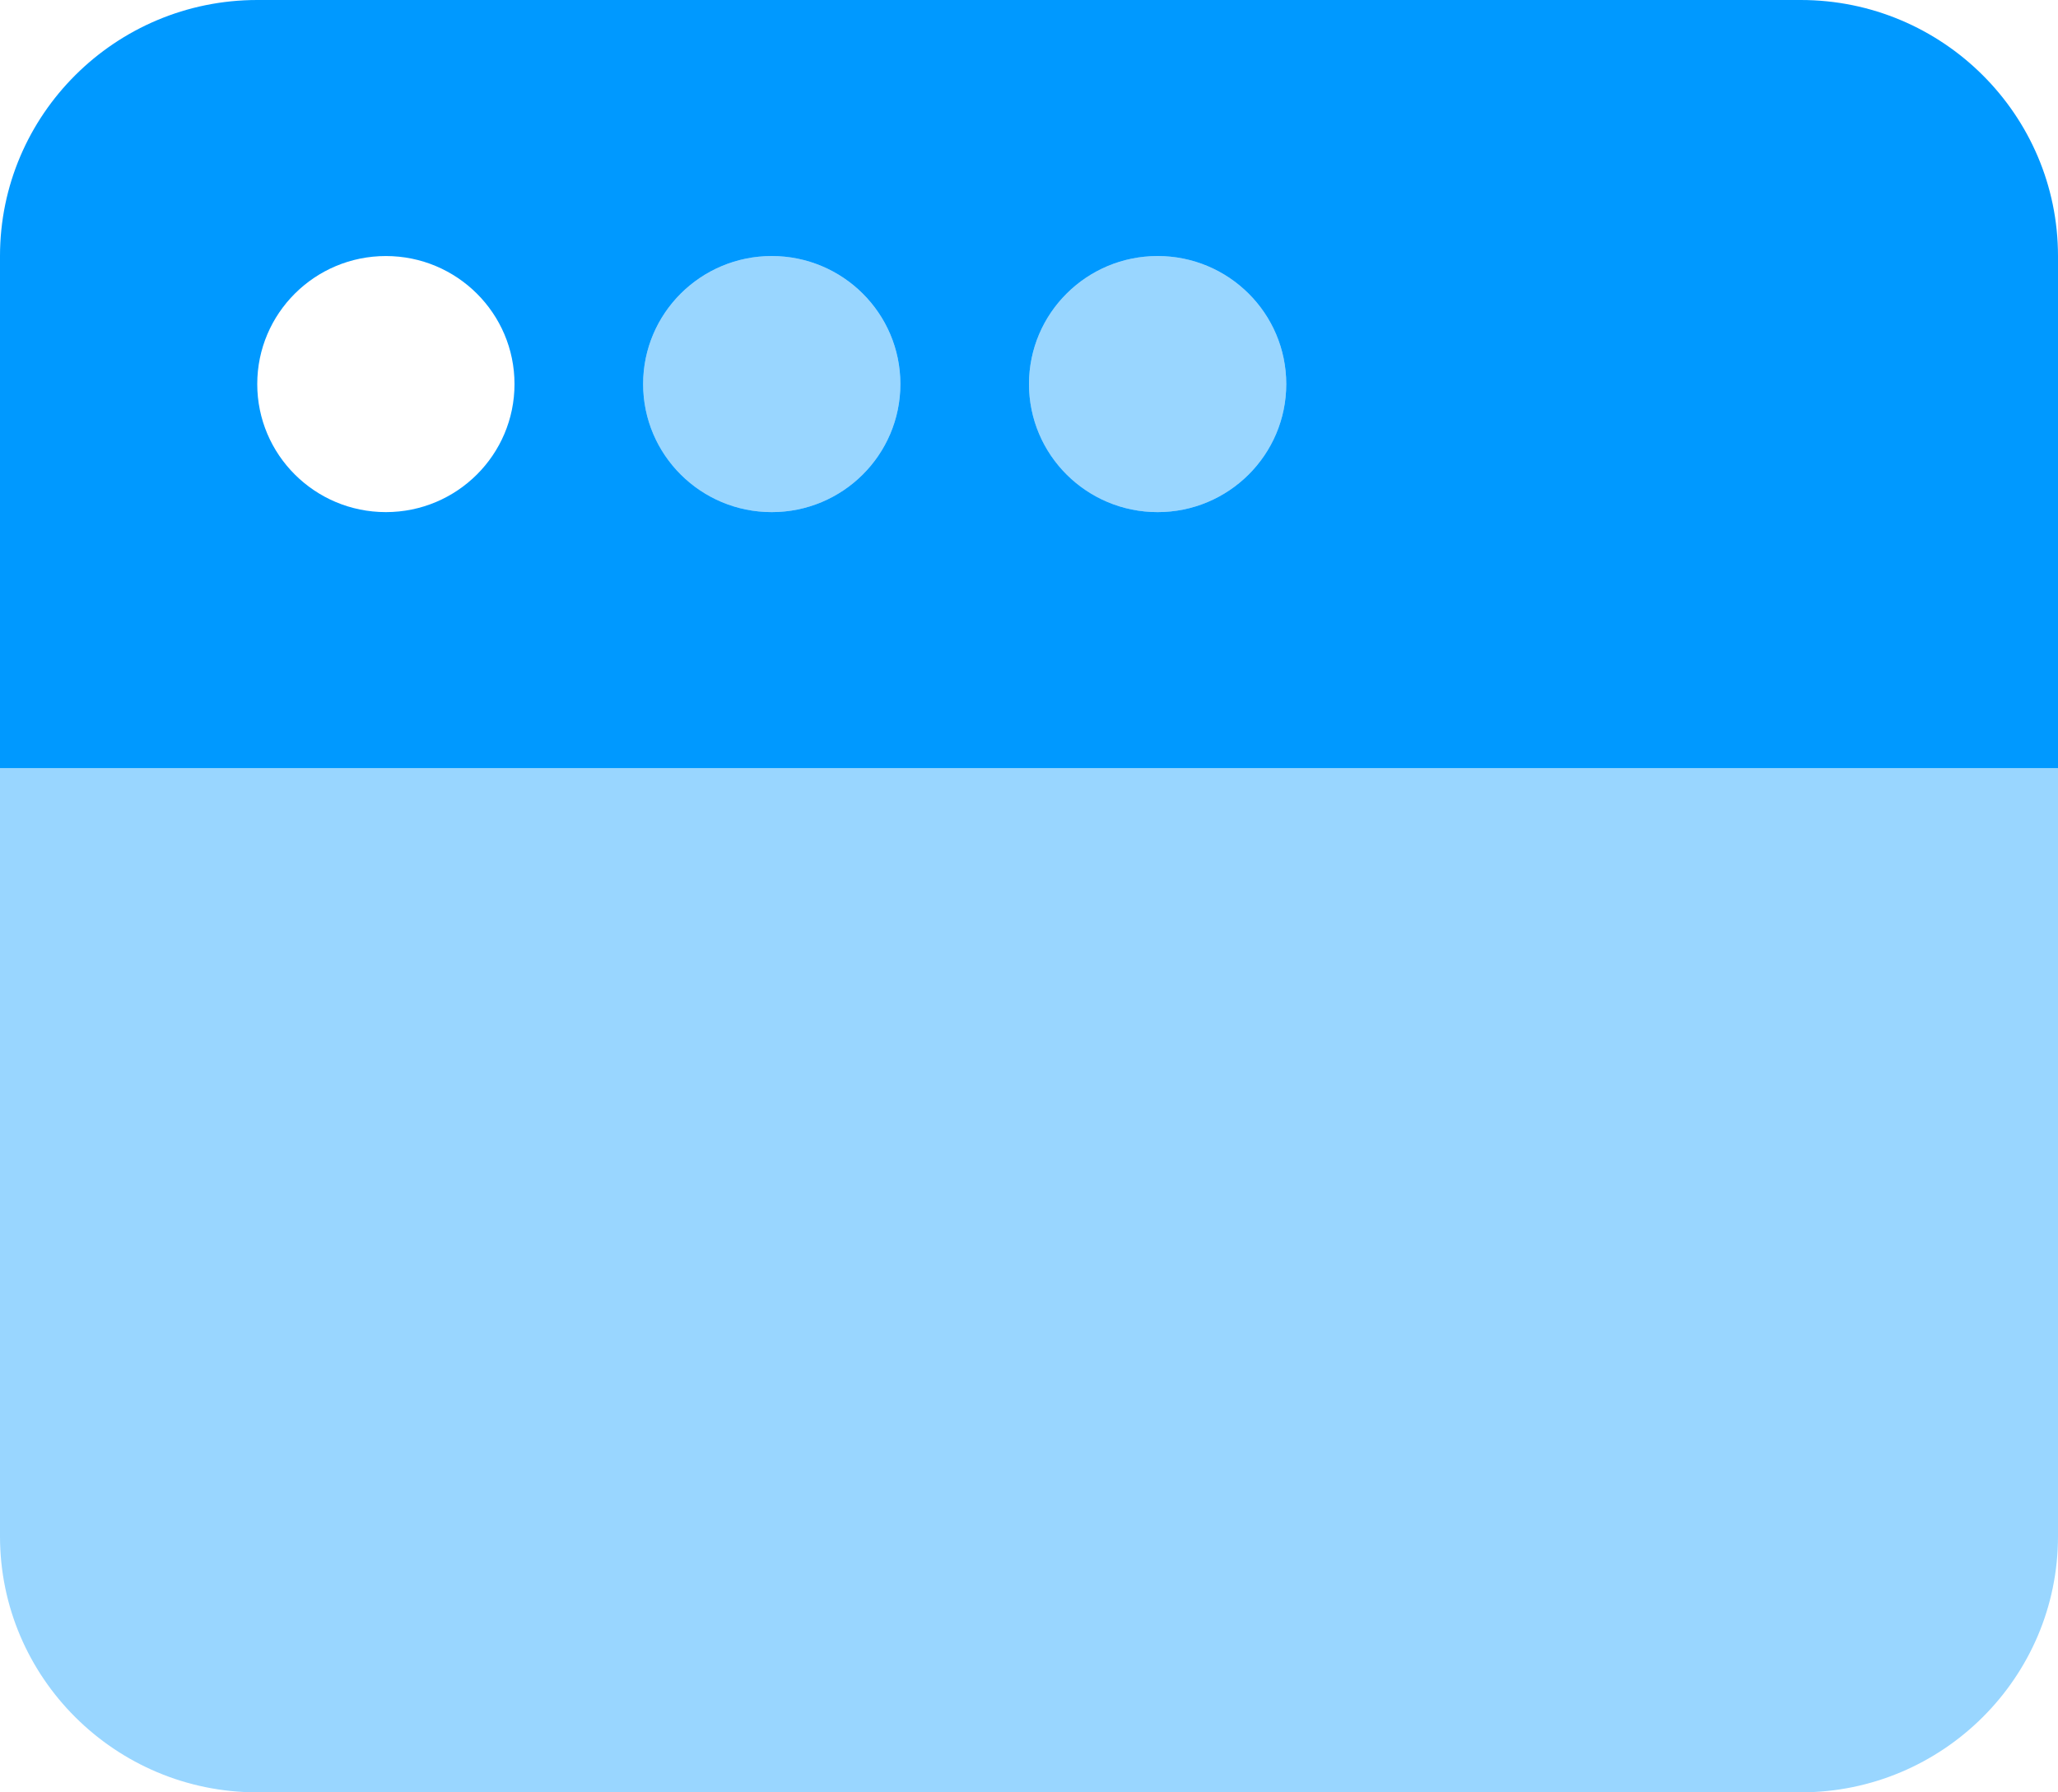
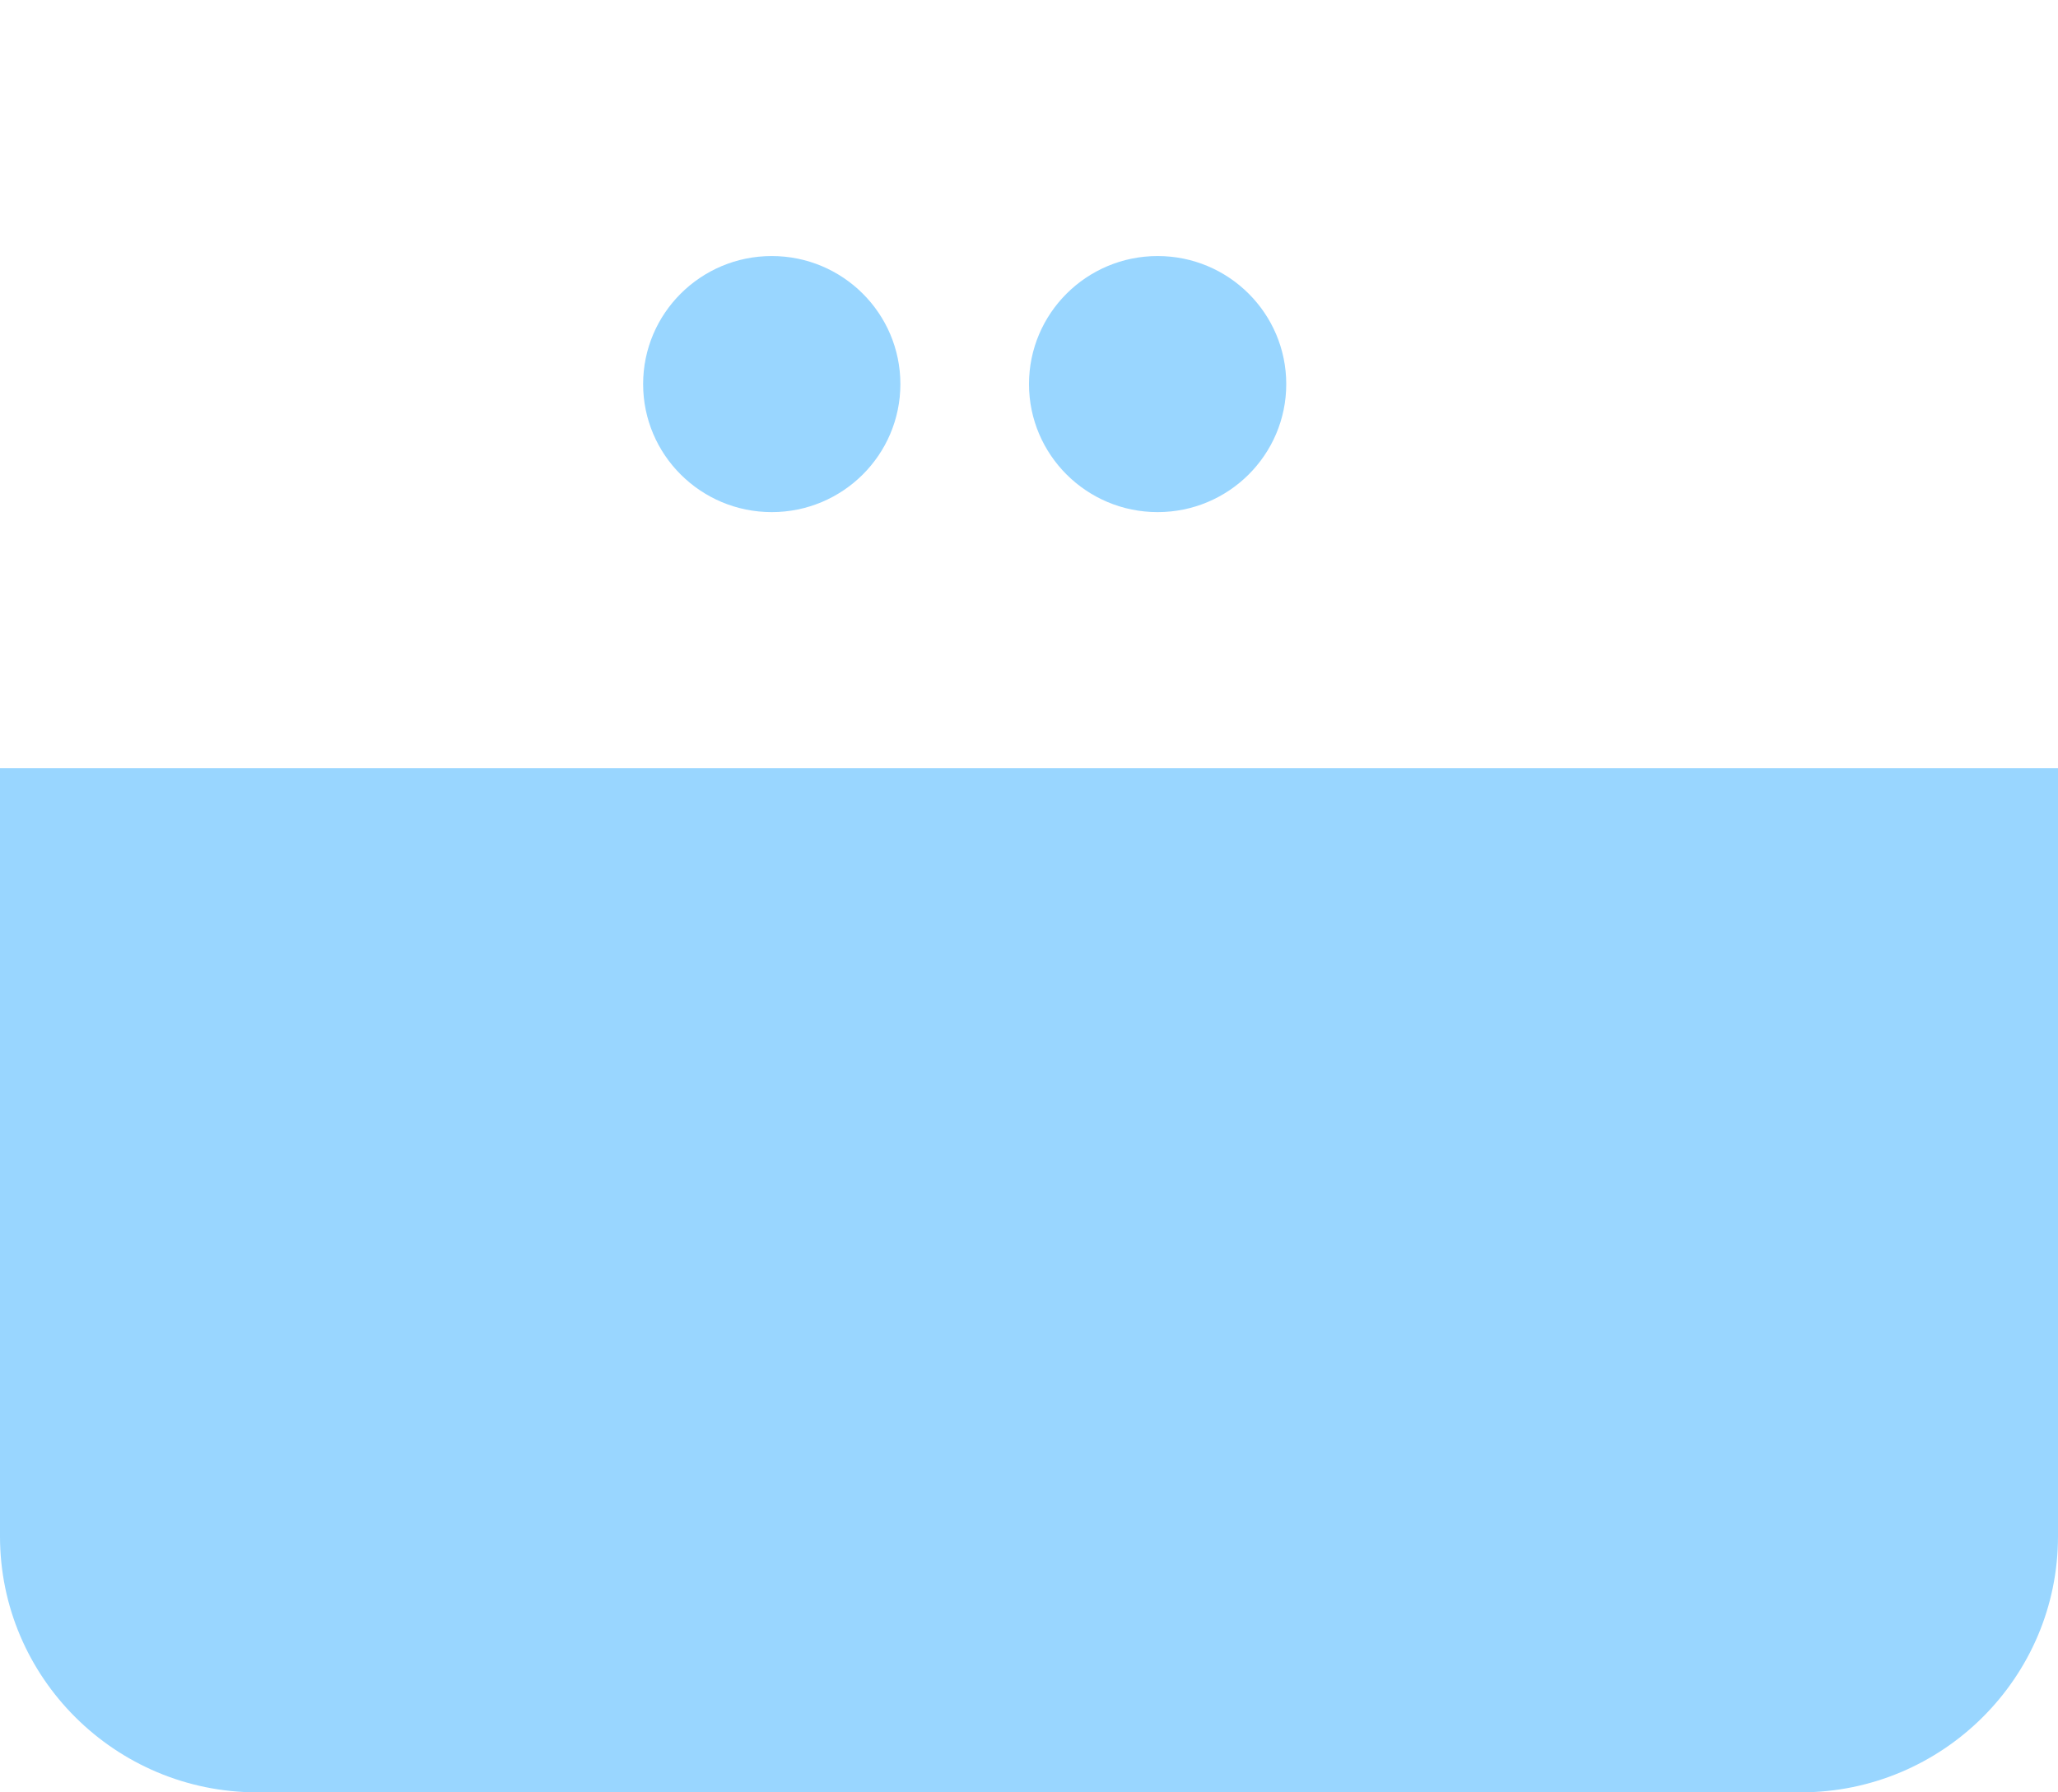
<svg xmlns="http://www.w3.org/2000/svg" width="62" height="54" viewBox="0 0 62 54" fill="none">
  <g clip-path="url(#clip0_117_235)">
    <path opacity="0.4" d="M0 23.143H62V46.286C62 50.541 58.525 54 54.25 54H7.75C3.475 54 0 50.541 0 46.286V23.143ZM27.125 11.572C27.125 13.701 25.39 15.429 23.25 15.429C21.11 15.429 19.375 13.701 19.375 11.572C19.375 9.442 21.11 7.714 23.25 7.714C25.39 7.714 27.125 9.442 27.125 11.572ZM38.75 11.572C38.75 13.701 37.015 15.429 34.875 15.429C32.735 15.429 31 13.701 31 11.572C31 9.442 32.735 7.714 34.875 7.714C37.015 7.714 38.75 9.442 38.75 11.572Z" fill="#0099FF" />
-     <path d="M7.75 0C3.475 0 0 3.459 0 7.714V23.143H62V7.714C62 3.459 58.525 0 54.25 0H7.75ZM11.625 7.714C13.765 7.714 15.5 9.442 15.5 11.571C15.5 13.701 13.765 15.429 11.625 15.429C9.485 15.429 7.75 13.701 7.75 11.571C7.75 9.442 9.485 7.714 11.625 7.714ZM19.375 11.571C19.375 9.442 21.11 7.714 23.25 7.714C25.39 7.714 27.125 9.442 27.125 11.571C27.125 13.701 25.39 15.429 23.25 15.429C21.11 15.429 19.375 13.701 19.375 11.571ZM34.875 7.714C37.015 7.714 38.75 9.442 38.75 11.571C38.75 13.701 37.015 15.429 34.875 15.429C32.735 15.429 31 13.701 31 11.571C31 9.442 32.735 7.714 34.875 7.714Z" fill="#0099FF" />
  </g>
  <defs>
    <clipPath id="clip0_117_235">
      <rect width="62" height="54" fill="white" />
    </clipPath>
  </defs>
</svg>